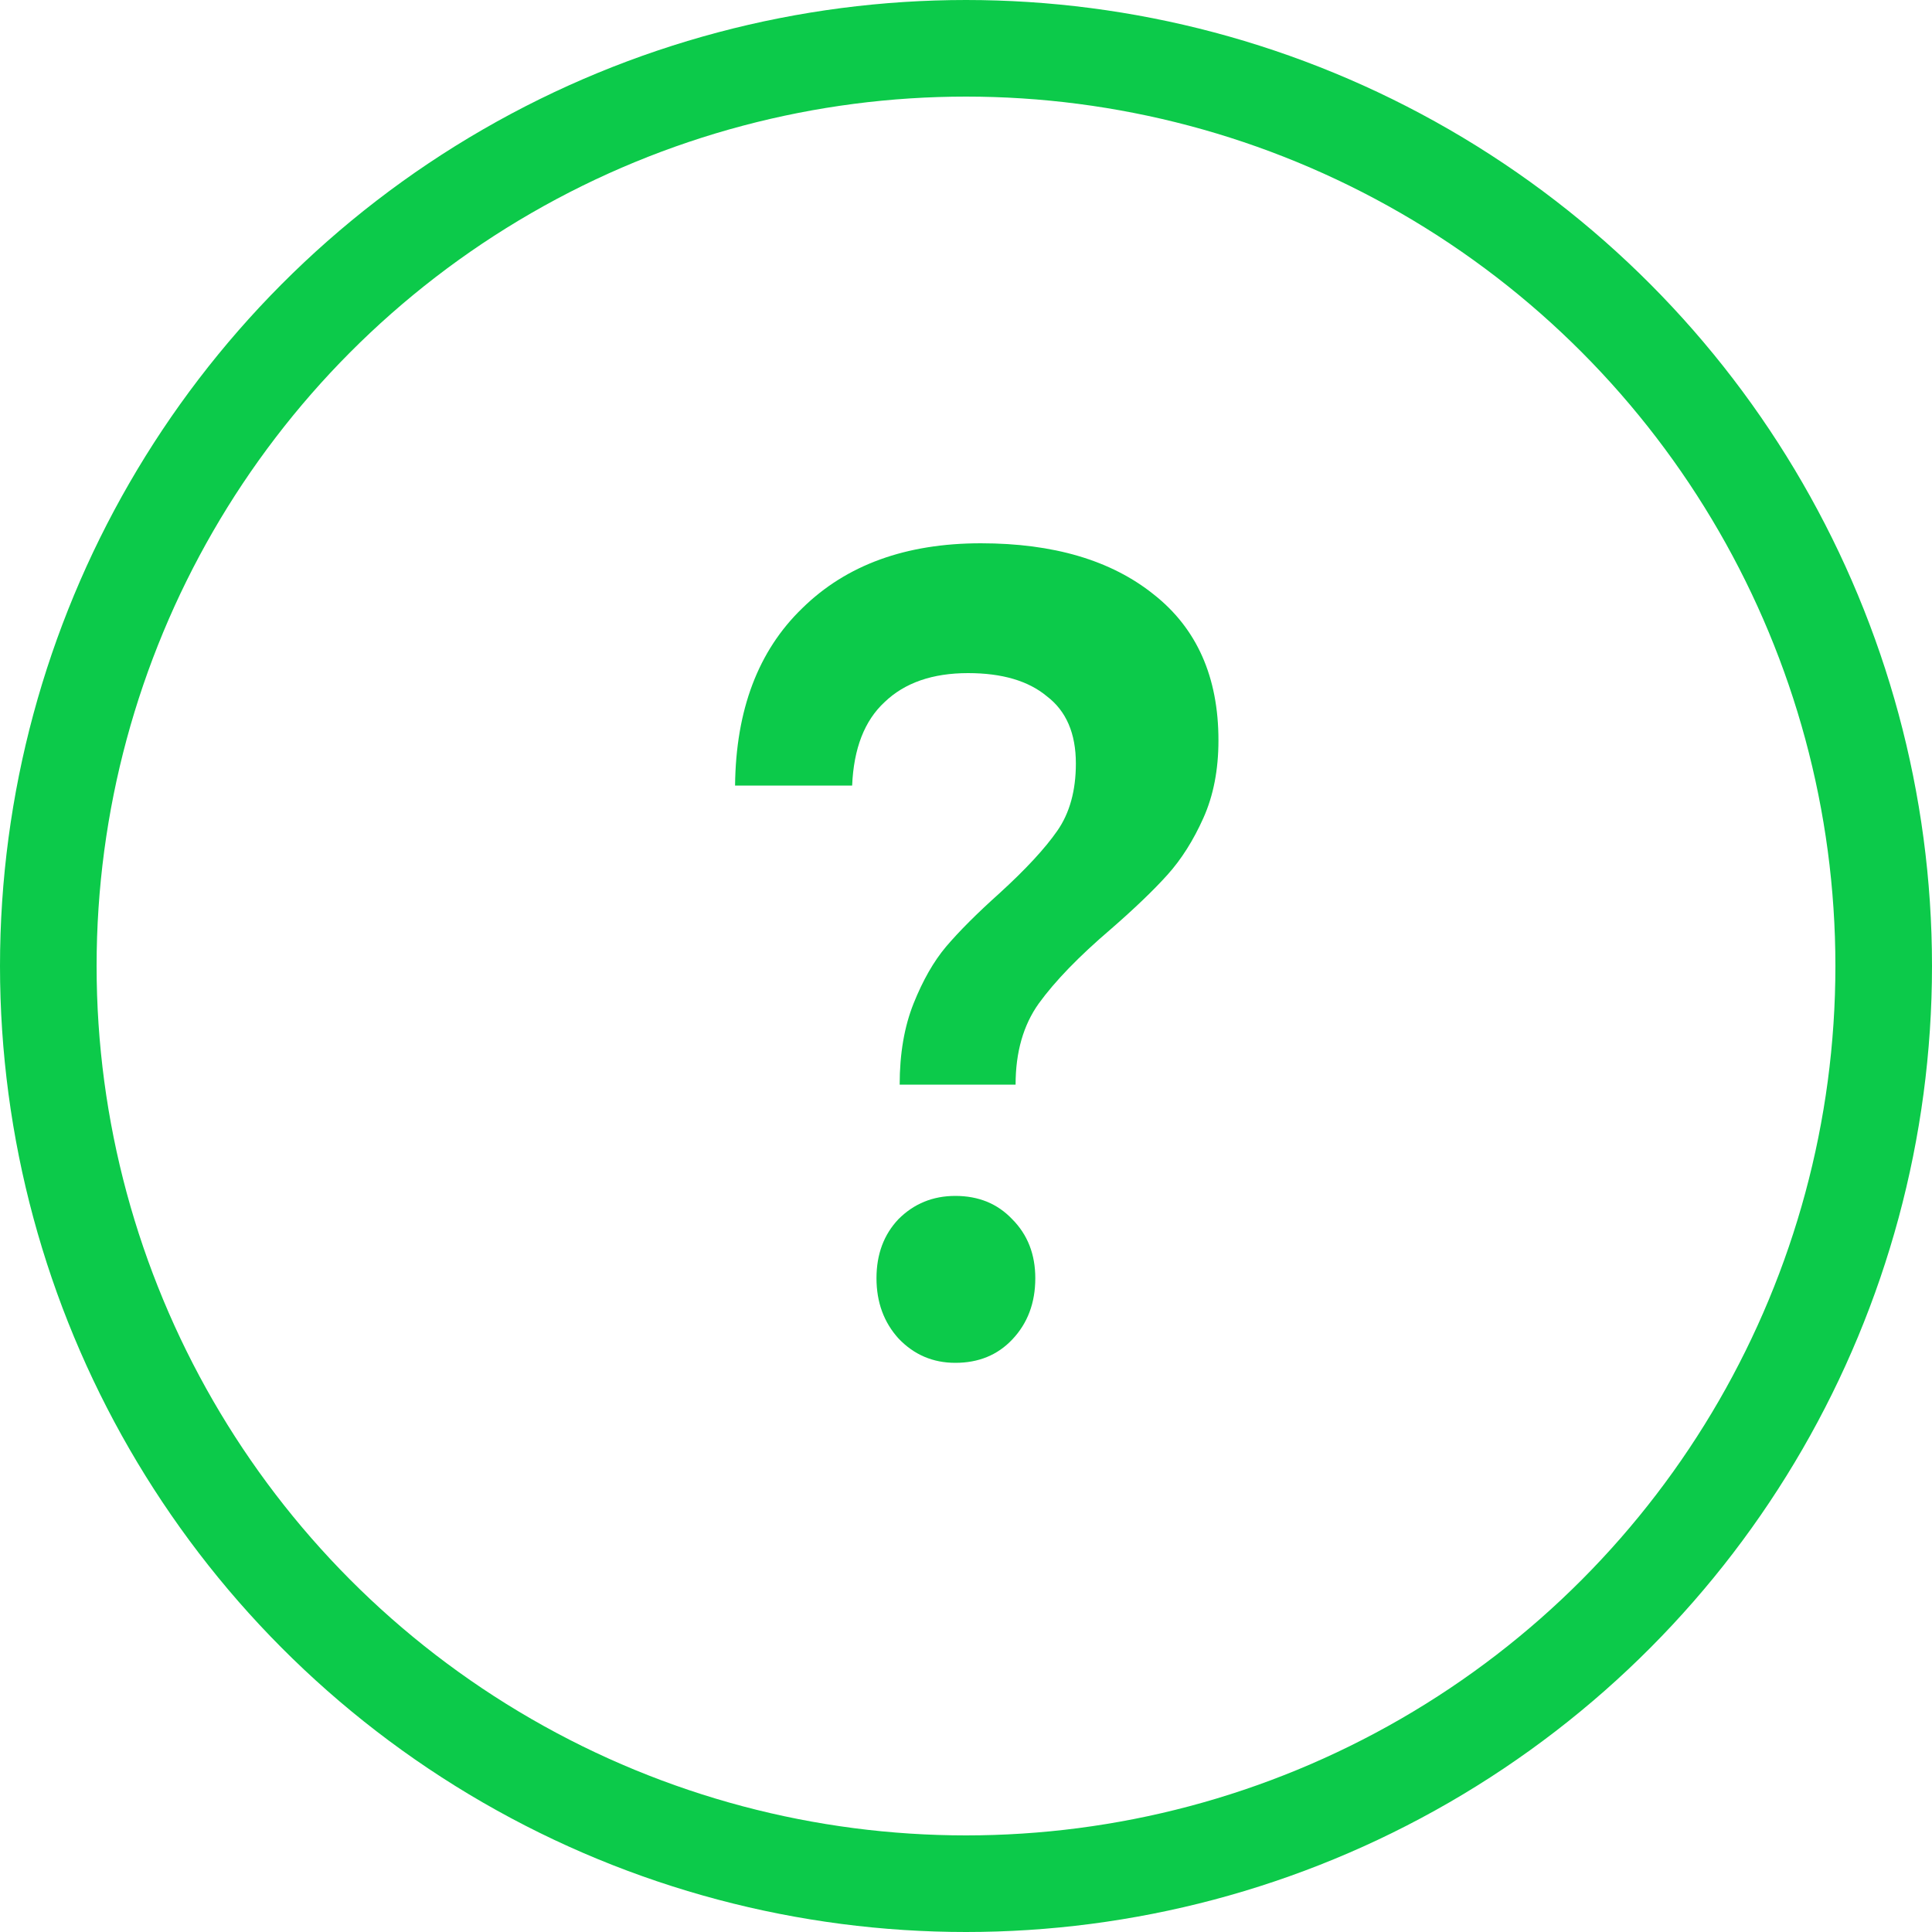
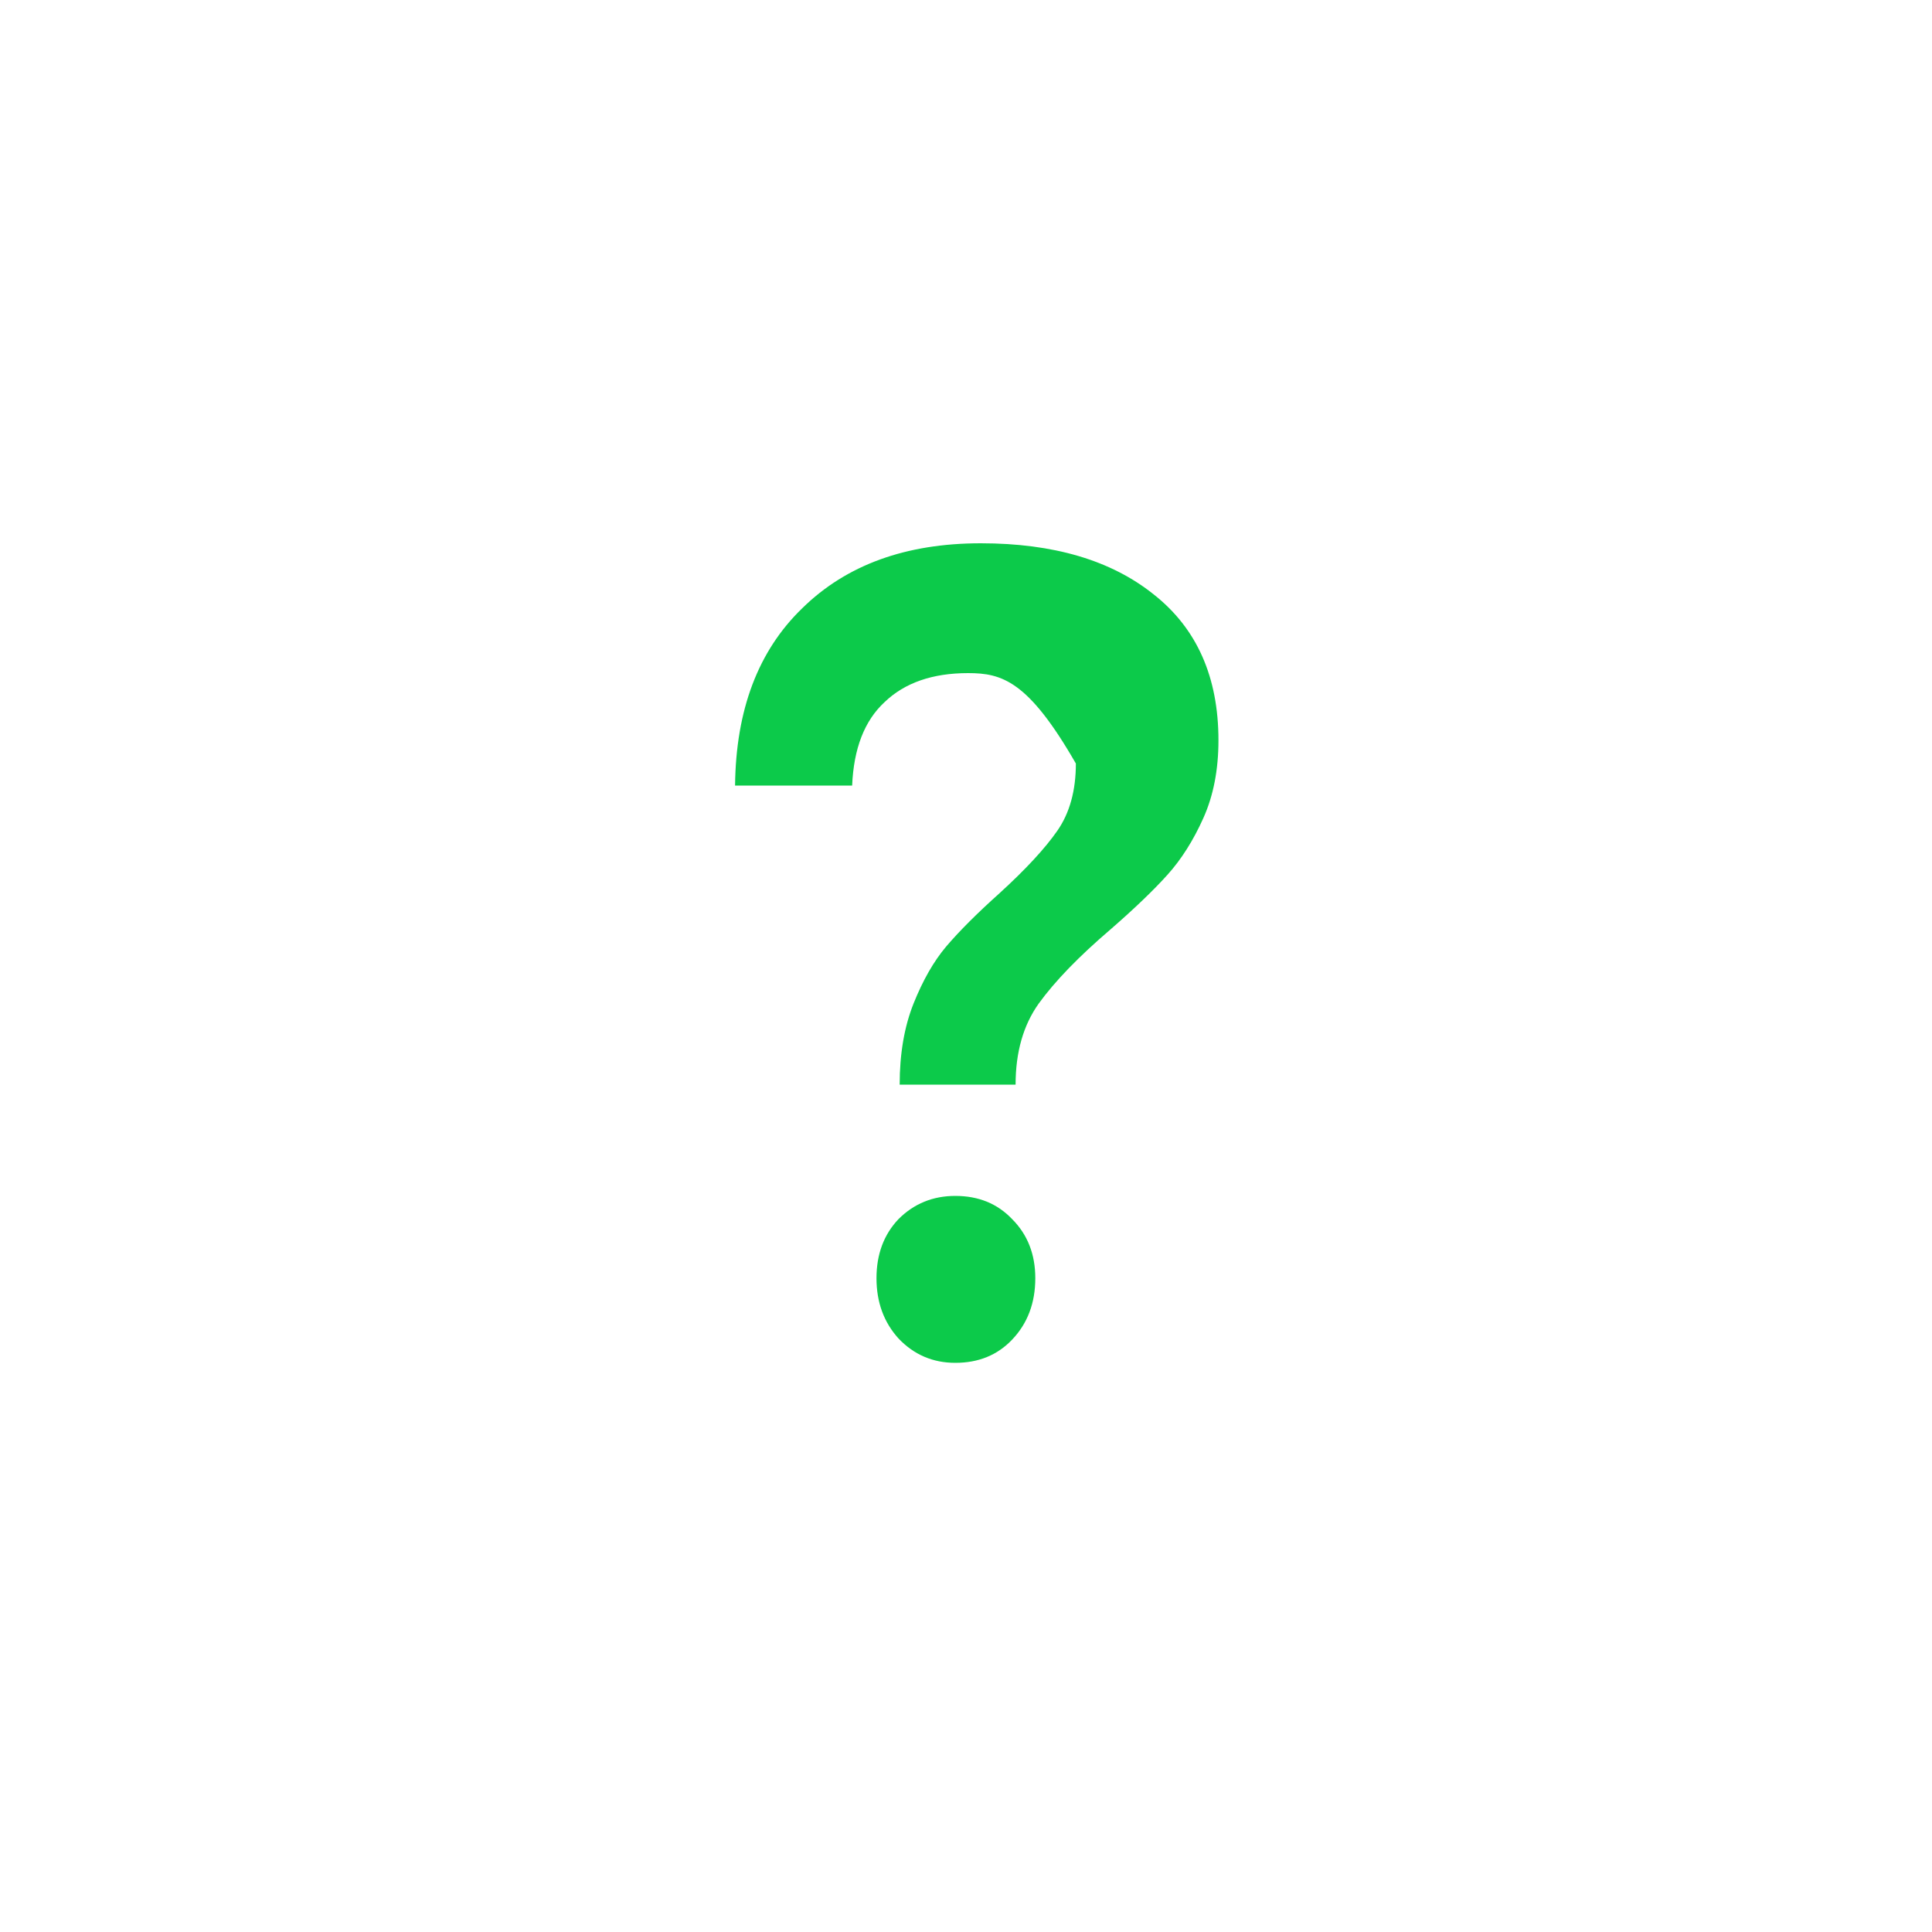
<svg xmlns="http://www.w3.org/2000/svg" width="30" height="30" viewBox="0 0 30 30" fill="none">
-   <path d="M11.414 12.198C11.426 11.022 11.774 10.104 12.458 9.444C13.142 8.772 14.066 8.436 15.23 8.436C16.358 8.436 17.252 8.7 17.912 9.228C18.584 9.756 18.92 10.512 18.92 11.496C18.92 11.952 18.842 12.354 18.686 12.702C18.53 13.05 18.344 13.344 18.128 13.584C17.912 13.824 17.618 14.106 17.246 14.43C16.754 14.85 16.382 15.234 16.13 15.582C15.89 15.918 15.77 16.338 15.77 16.842H13.97C13.97 16.362 14.042 15.942 14.186 15.582C14.33 15.222 14.498 14.928 14.69 14.7C14.894 14.46 15.17 14.184 15.518 13.872C15.926 13.5 16.226 13.176 16.418 12.9C16.61 12.624 16.706 12.276 16.706 11.856C16.706 11.388 16.556 11.04 16.256 10.812C15.968 10.572 15.56 10.452 15.032 10.452C14.48 10.452 14.048 10.602 13.736 10.902C13.424 11.19 13.256 11.622 13.232 12.198H11.414ZM14.834 18.57C15.194 18.57 15.488 18.69 15.716 18.93C15.956 19.17 16.076 19.476 16.076 19.848C16.076 20.232 15.956 20.55 15.716 20.802C15.488 21.042 15.194 21.162 14.834 21.162C14.486 21.162 14.192 21.036 13.952 20.784C13.724 20.532 13.61 20.22 13.61 19.848C13.61 19.476 13.724 19.17 13.952 18.93C14.192 18.69 14.486 18.57 14.834 18.57Z" fill="#0CCA4A" />
-   <circle cx="15" cy="15" r="14.25" stroke="#0CCA4A" stroke-width="1.5" />
+   <path d="M11.414 12.198C11.426 11.022 11.774 10.104 12.458 9.444C13.142 8.772 14.066 8.436 15.23 8.436C16.358 8.436 17.252 8.7 17.912 9.228C18.584 9.756 18.92 10.512 18.92 11.496C18.92 11.952 18.842 12.354 18.686 12.702C18.53 13.05 18.344 13.344 18.128 13.584C17.912 13.824 17.618 14.106 17.246 14.43C16.754 14.85 16.382 15.234 16.13 15.582C15.89 15.918 15.77 16.338 15.77 16.842H13.97C13.97 16.362 14.042 15.942 14.186 15.582C14.33 15.222 14.498 14.928 14.69 14.7C14.894 14.46 15.17 14.184 15.518 13.872C15.926 13.5 16.226 13.176 16.418 12.9C16.61 12.624 16.706 12.276 16.706 11.856C15.968 10.572 15.56 10.452 15.032 10.452C14.48 10.452 14.048 10.602 13.736 10.902C13.424 11.19 13.256 11.622 13.232 12.198H11.414ZM14.834 18.57C15.194 18.57 15.488 18.69 15.716 18.93C15.956 19.17 16.076 19.476 16.076 19.848C16.076 20.232 15.956 20.55 15.716 20.802C15.488 21.042 15.194 21.162 14.834 21.162C14.486 21.162 14.192 21.036 13.952 20.784C13.724 20.532 13.61 20.22 13.61 19.848C13.61 19.476 13.724 19.17 13.952 18.93C14.192 18.69 14.486 18.57 14.834 18.57Z" fill="#0CCA4A" />
</svg>